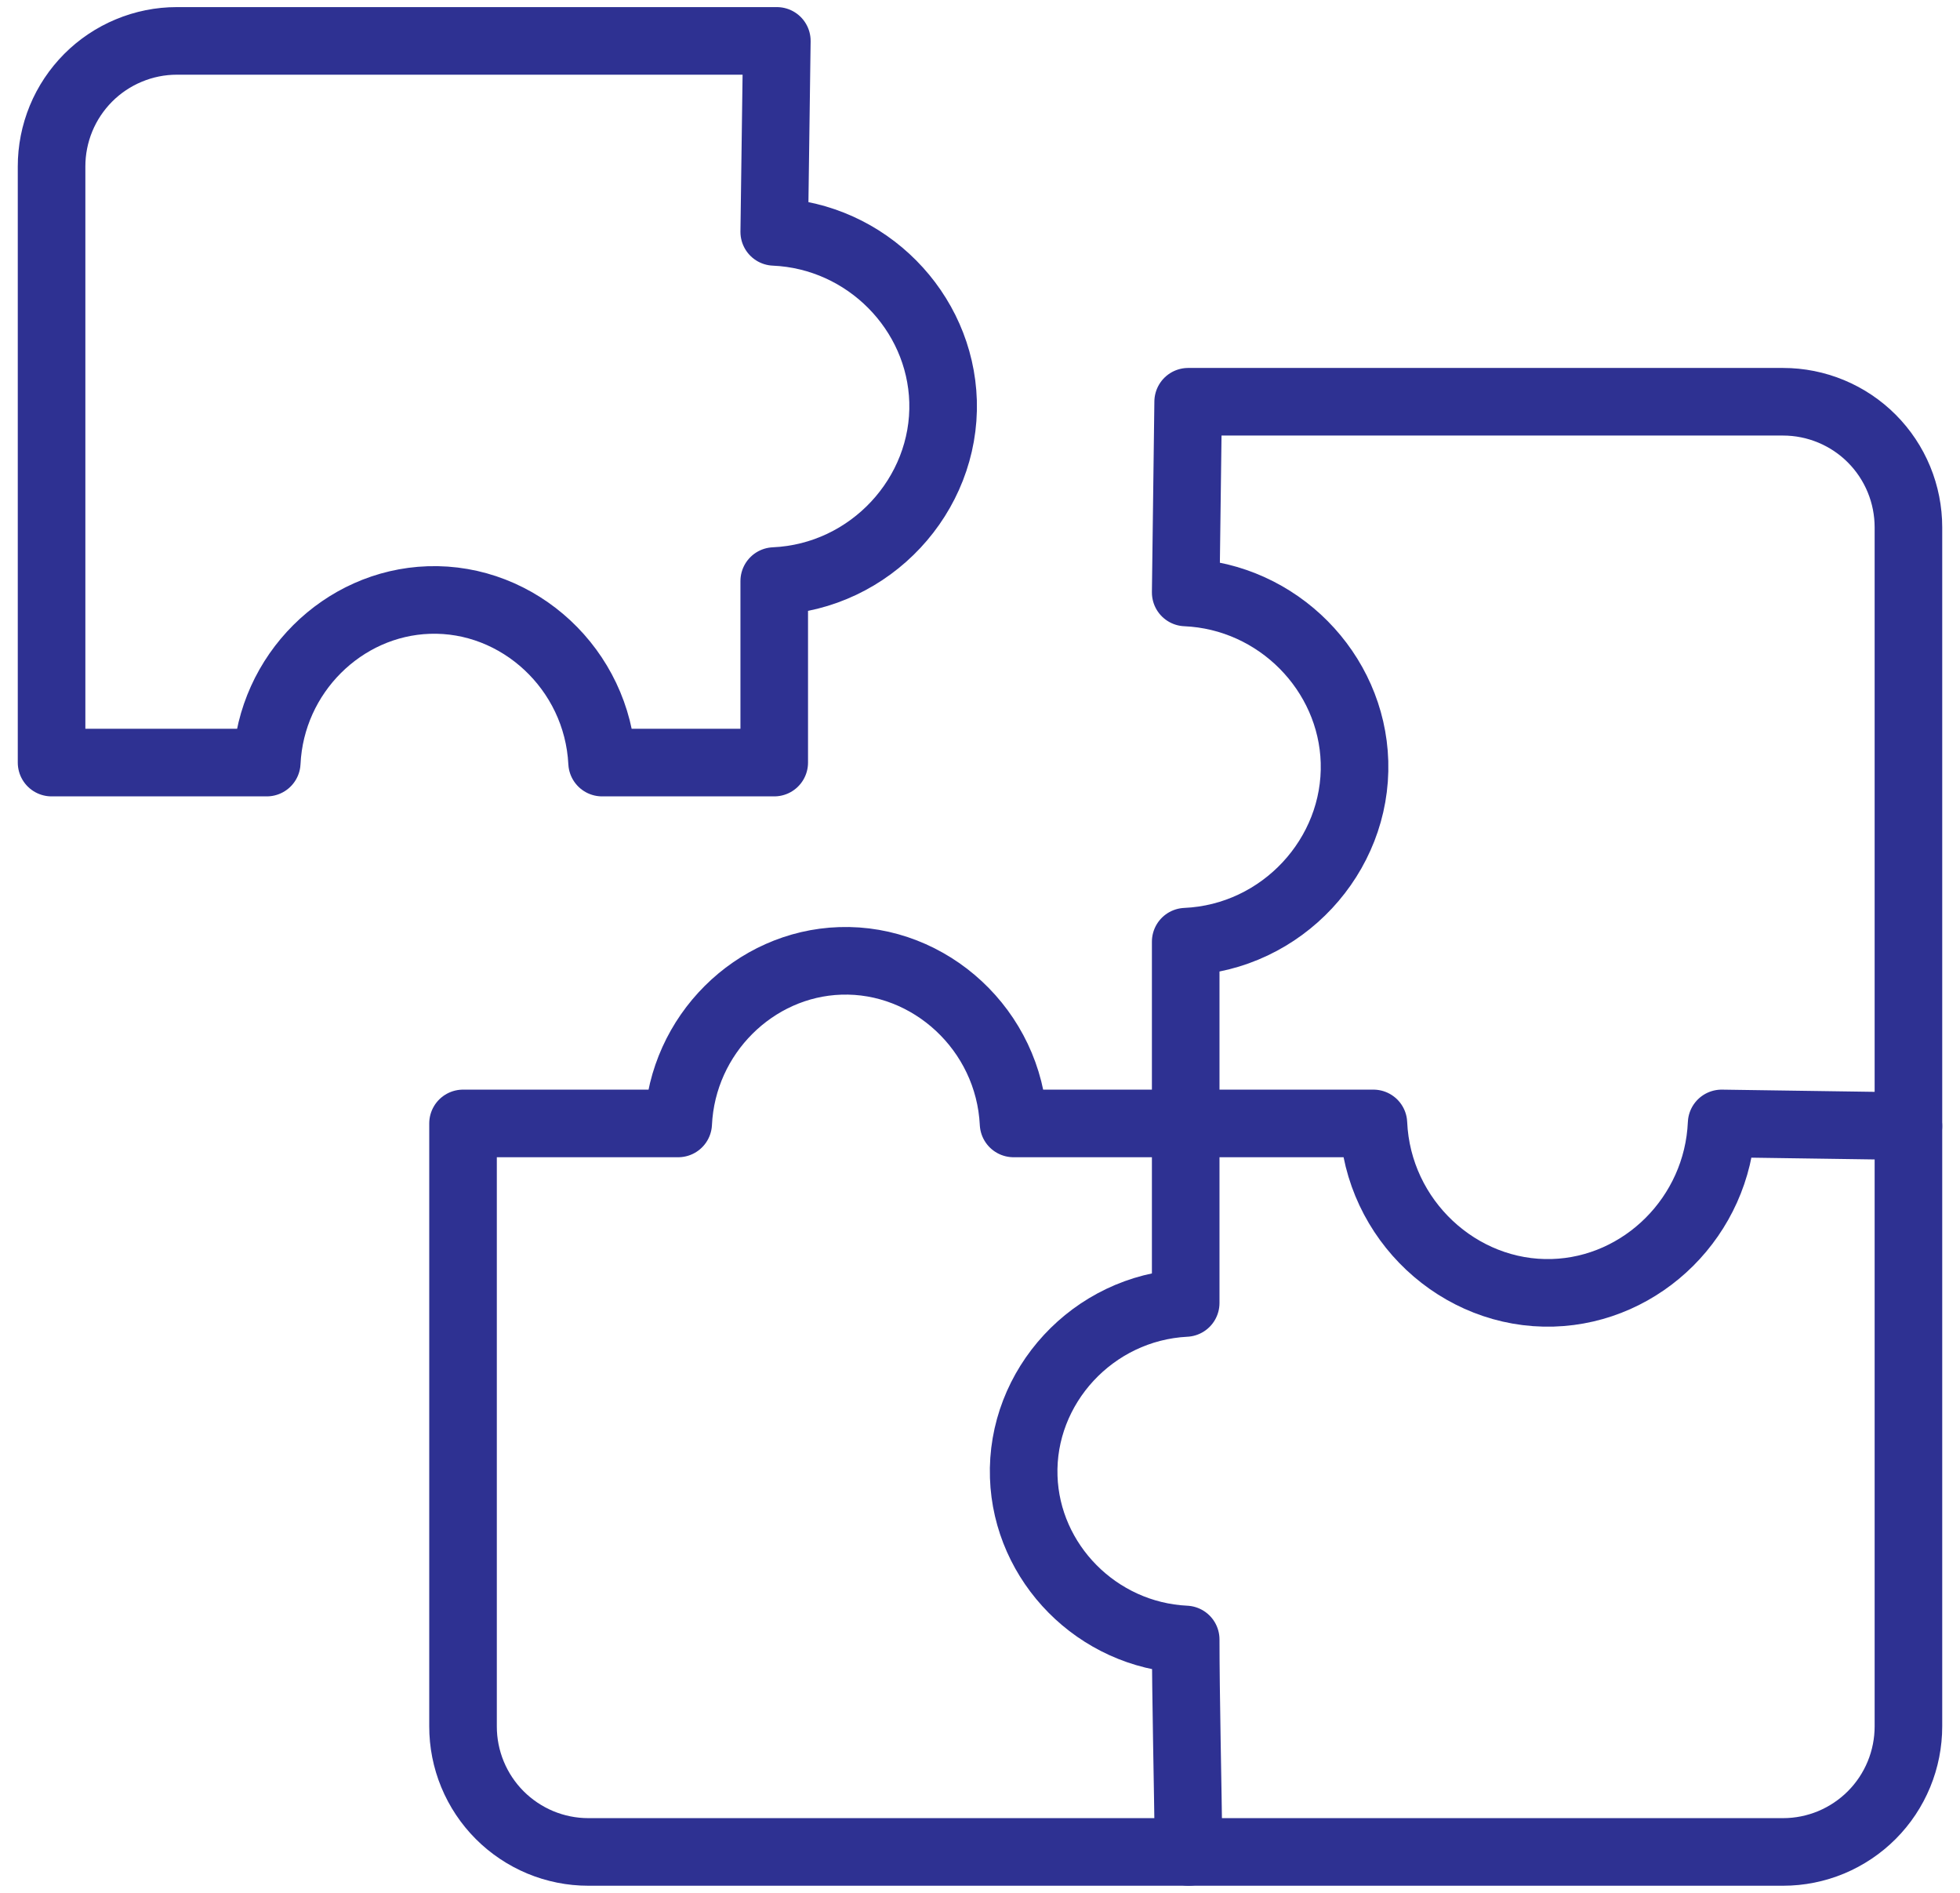
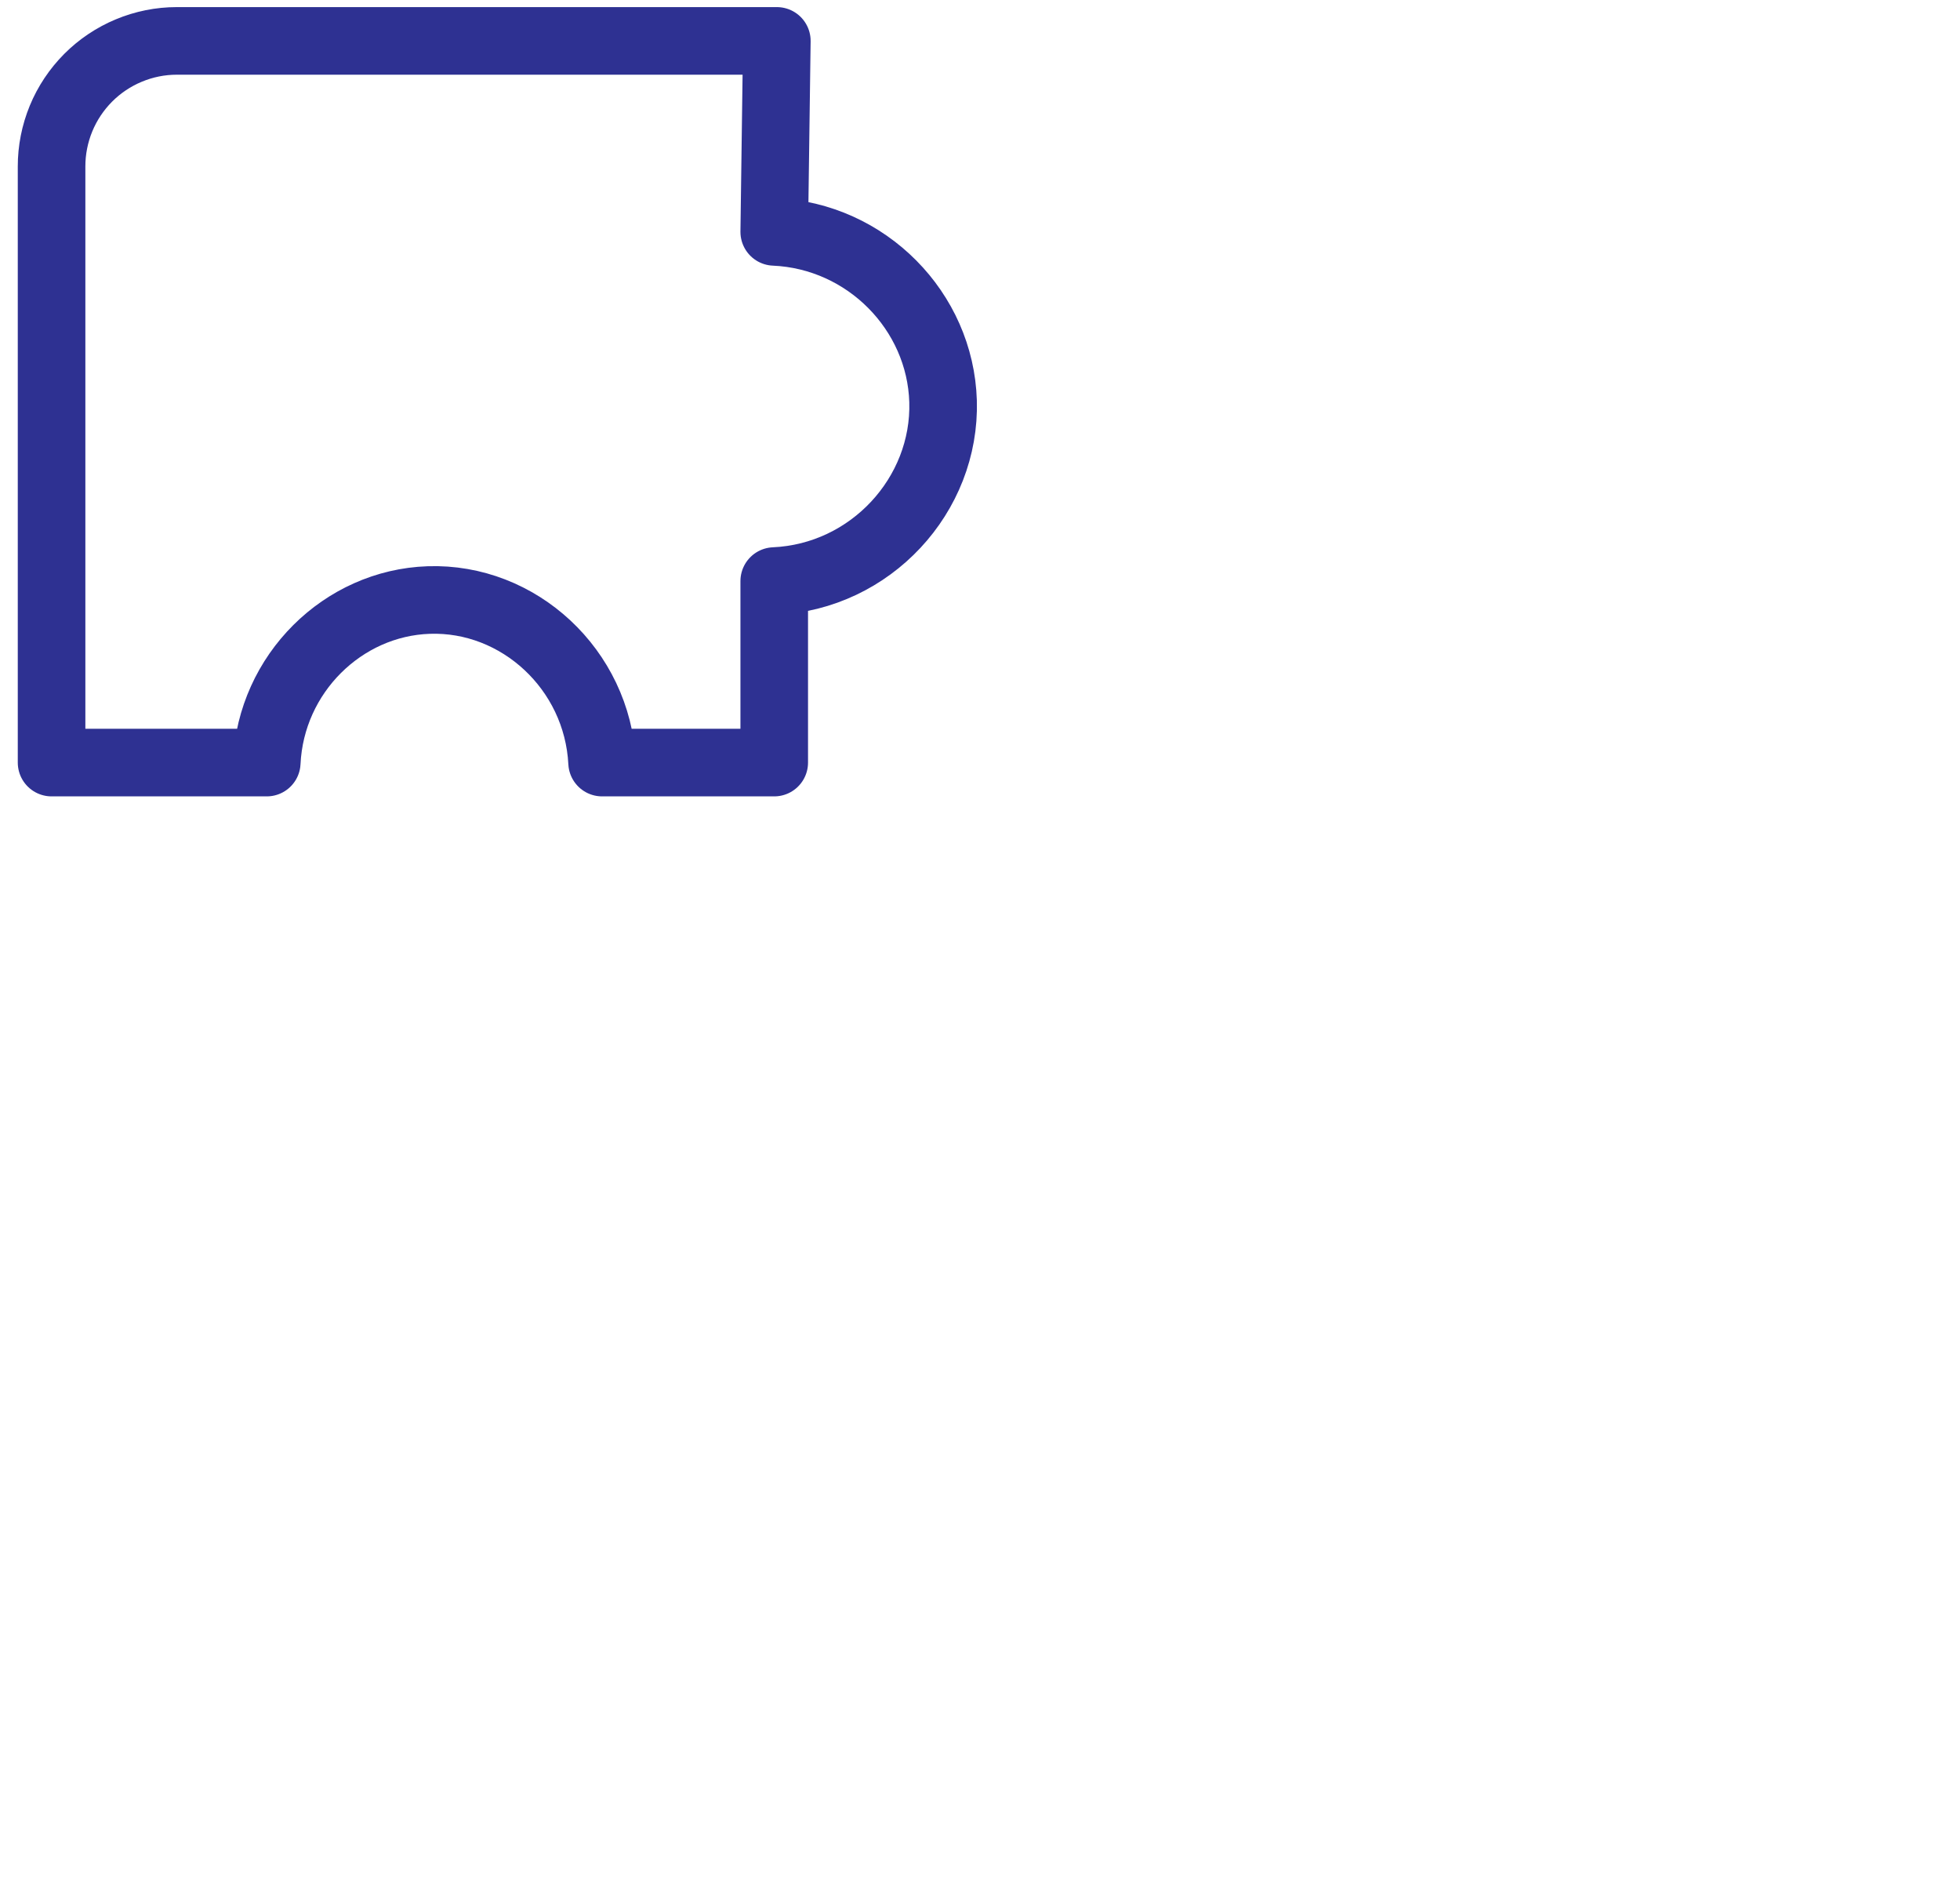
<svg xmlns="http://www.w3.org/2000/svg" width="58" height="56" viewBox="0 0 58 56" fill="none">
  <path d="M22.911 17.191V22.561H17.817C17.677 19.803 15.35 17.661 12.687 17.752C10.146 17.837 8.018 19.932 7.894 22.561H1.526V4.928C1.525 4.441 1.621 3.958 1.806 3.507C1.992 3.056 2.265 2.647 2.609 2.301C2.953 1.956 3.362 1.682 3.812 1.495C4.262 1.307 4.745 1.21 5.232 1.21H22.988L22.911 6.86C25.646 6.979 27.827 9.207 27.907 11.871C27.989 14.644 25.763 17.065 22.911 17.191Z" stroke="#2E3192" stroke-width="2" stroke-linecap="round" stroke-linejoin="round" />
-   <path d="M56.474 15.603V51.072C56.474 51.56 56.379 52.042 56.193 52.493C56.007 52.944 55.734 53.354 55.39 53.699C55.046 54.044 54.637 54.318 54.187 54.506C53.737 54.693 53.254 54.79 52.766 54.79H17.408C16.92 54.79 16.438 54.693 15.988 54.506C15.538 54.318 15.129 54.044 14.785 53.699C14.441 53.354 14.168 52.944 13.982 52.493C13.796 52.042 13.701 51.559 13.702 51.072V33.237H20.069C20.194 30.607 22.322 28.512 24.863 28.428C27.523 28.339 29.858 30.478 29.993 33.237H35.087V27.86C37.939 27.735 40.165 25.313 40.082 22.54C40.003 19.88 37.821 17.647 35.087 17.528L35.16 11.886H52.766C53.254 11.886 53.736 11.983 54.187 12.17C54.637 12.357 55.046 12.631 55.39 12.976C55.734 13.322 56.007 13.731 56.193 14.182C56.379 14.633 56.474 15.116 56.474 15.603Z" stroke="#2E3192" stroke-width="2" stroke-linecap="round" stroke-linejoin="round" />
-   <path d="M35.087 33.237V38.549C32.338 38.689 30.204 41.024 30.294 43.695C30.378 46.243 32.465 48.378 35.087 48.504C35.087 50.118 35.148 52.722 35.174 54.79" stroke="#2E3192" stroke-width="2" stroke-linecap="round" stroke-linejoin="round" />
-   <path d="M35.087 33.237H40.642C40.767 36.097 43.18 38.331 45.951 38.248C48.611 38.168 50.827 35.978 50.946 33.237L56.473 33.317" stroke="#2E3192" stroke-width="2" stroke-linecap="round" stroke-linejoin="round" />
</svg>